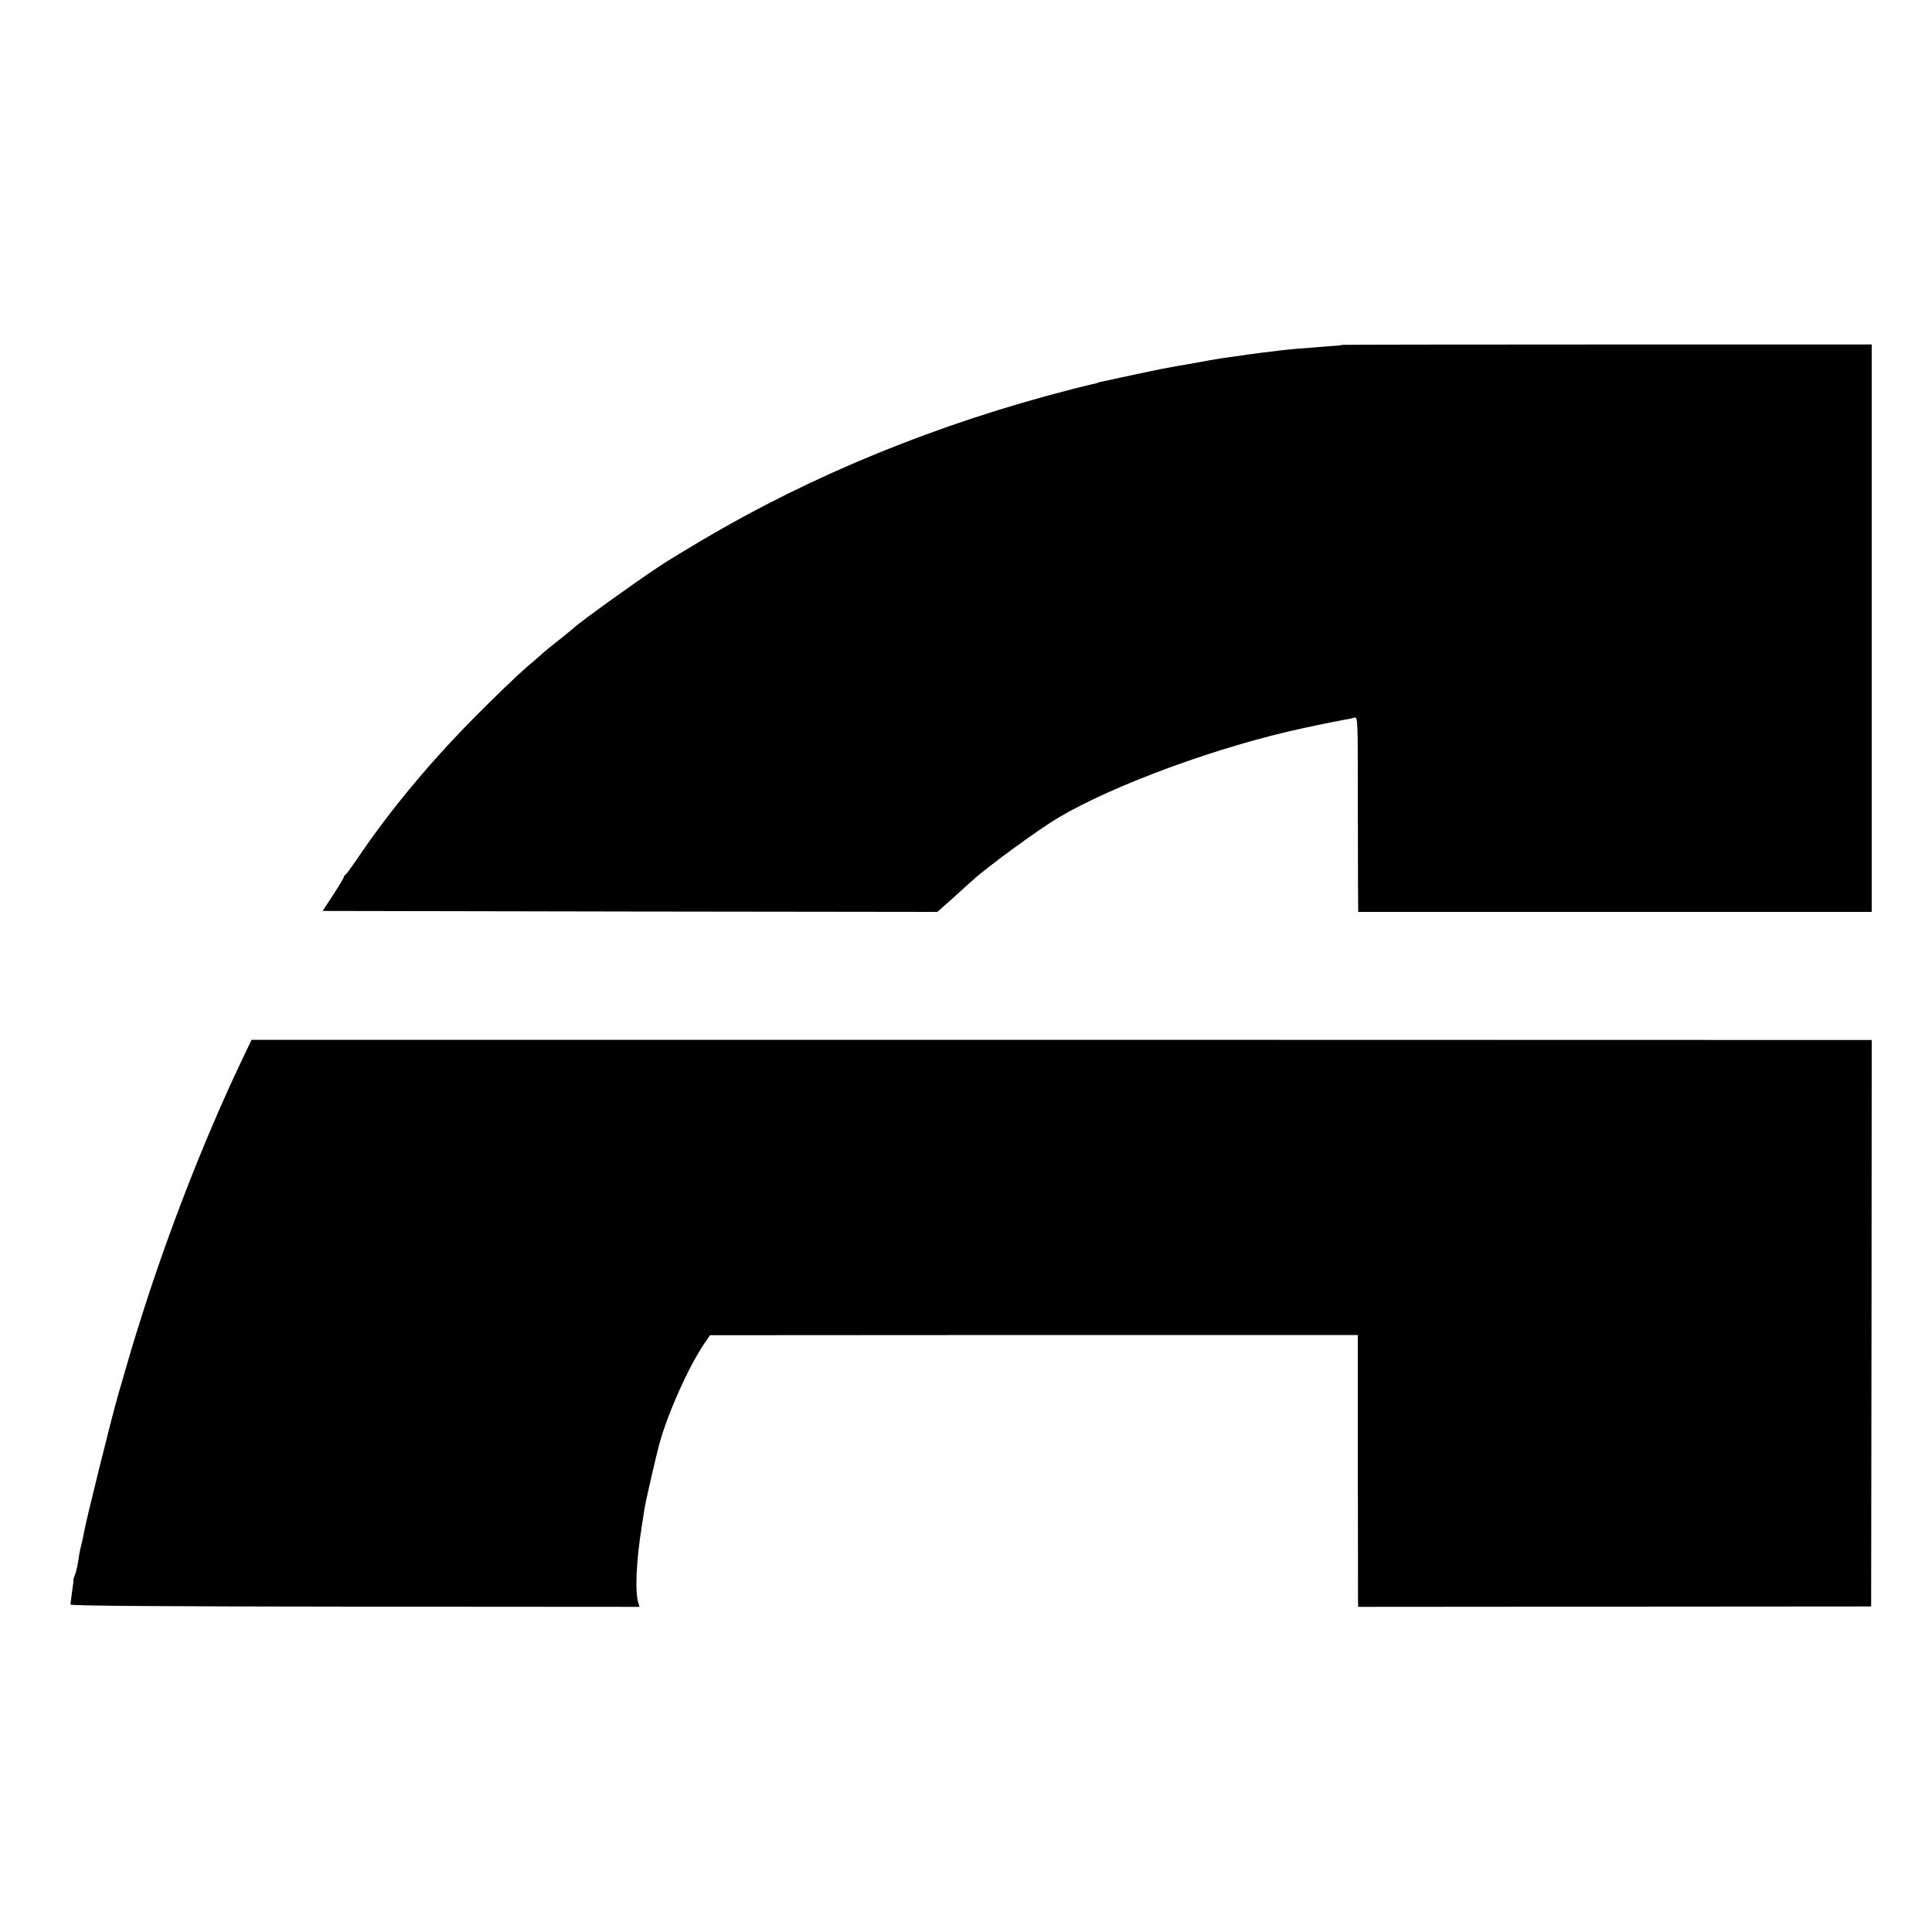
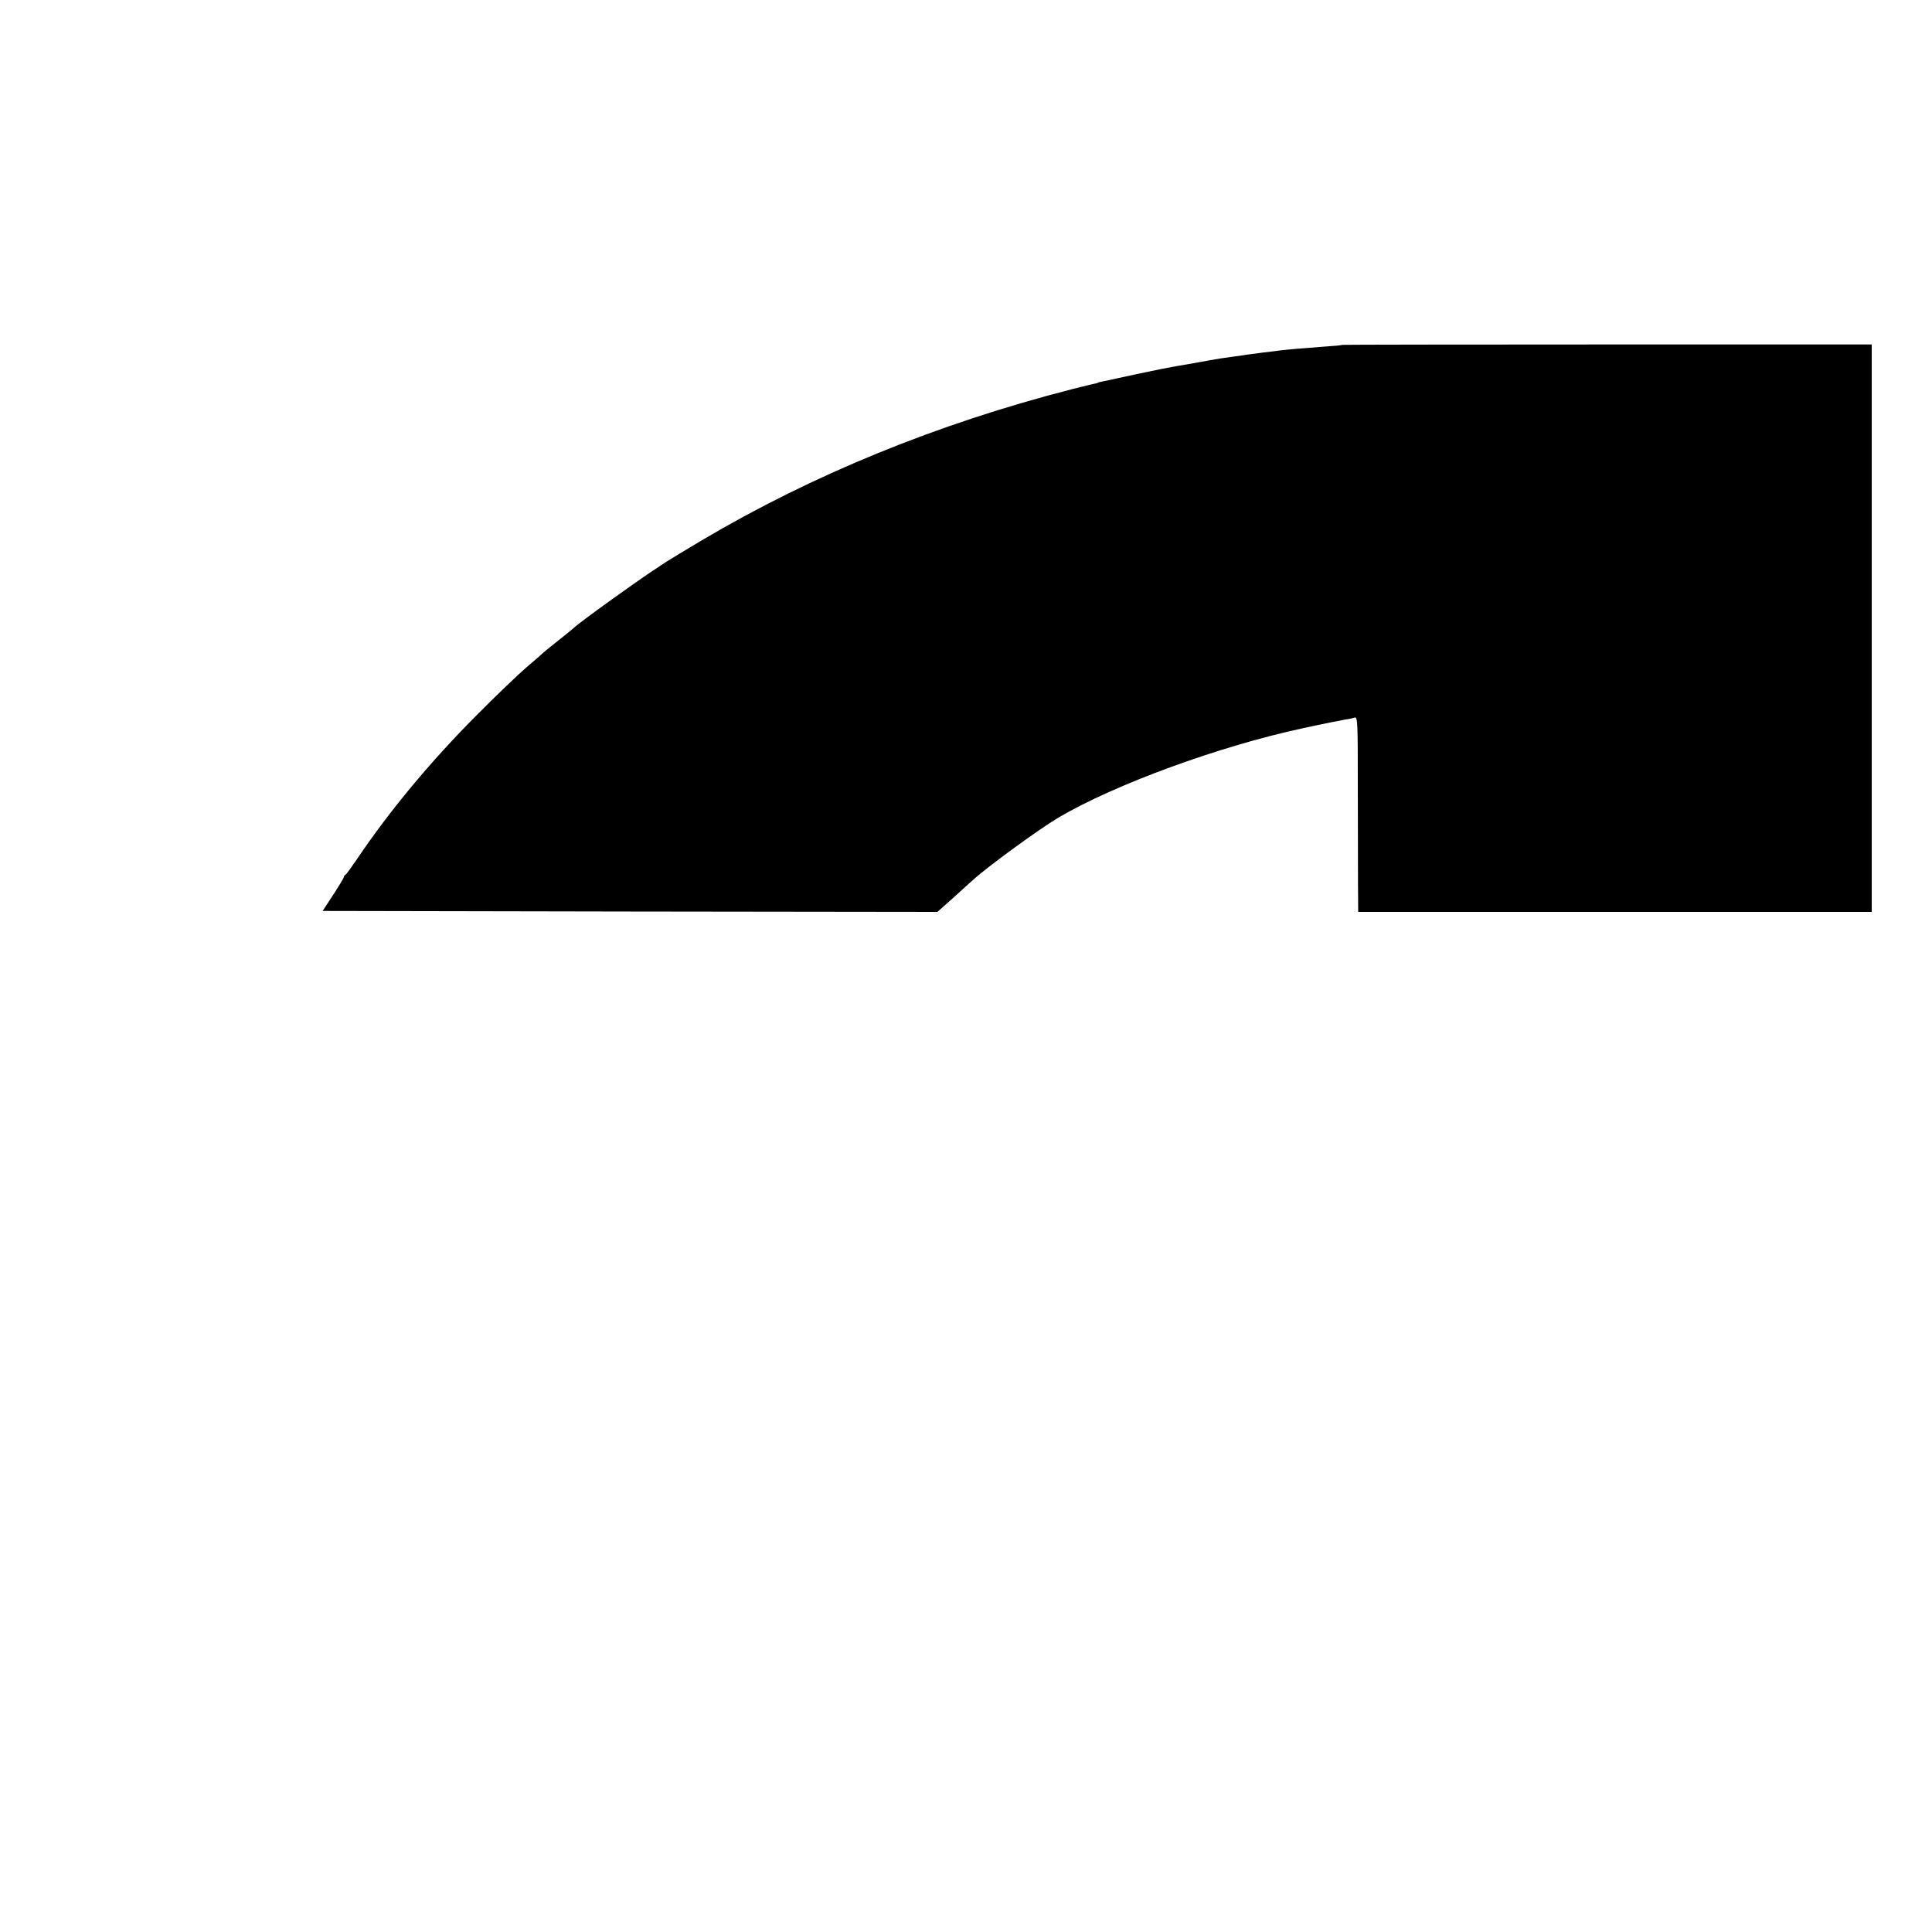
<svg xmlns="http://www.w3.org/2000/svg" version="1.0" width="1000pt" height="1000pt" viewBox="0 0 1000 1000" preserveAspectRatio="xMidYMid meet">
  <g transform="translate(0,1000) scale(0.1,-0.1)" fill="#000000" stroke="none">
    <path d="M6948 8215 c-2 -2 -43 -6 -93 -9 -117 -9 -181 -14 -230 -20 -22 -3 -62 -8 -90 -11 -27 -4 -61 -8 -75 -10 -14 -2 -45 -7 -70 -10 -59 -8 -99 -14 -130 -20 -14 -3 -38 -7 -55 -10 -16 -3 -39 -7 -50 -9 -11 -2 -40 -7 -65 -11 -25 -4 -117 -22 -205 -41 -88 -19 -169 -37 -180 -39 -11 -2 -20 -4 -20 -5 0 -1 -7 -3 -15 -5 -9 -1 -63 -15 -120 -29 -698 -179 -1346 -444 -1918 -783 -81 -48 -163 -98 -182 -110 -19 -13 -42 -28 -50 -33 -110 -72 -403 -283 -430 -310 -3 -3 -27 -23 -55 -45 -77 -61 -86 -69 -99 -80 -6 -6 -47 -42 -91 -79 -44 -38 -161 -150 -260 -250 -237 -238 -449 -493 -616 -741 -30 -44 -57 -81 -61 -83 -5 -2 -8 -7 -8 -11 0 -4 -25 -46 -55 -92 l-55 -84 1591 -3 1591 -2 81 72 c44 40 91 83 104 94 78 71 343 264 443 323 290 171 835 370 1265 462 33 7 65 14 70 15 17 4 118 24 150 30 17 2 38 7 47 10 15 4 16 -23 16 -353 0 -197 1 -424 1 -505 l1 -148 1329 0 1329 0 0 1468 0 1469 -1369 0 c-753 0 -1370 -1 -1371 -2z" />
-     <path d="M1244 4496 c-190 -401 -381 -891 -525 -1354 -30 -94 -43 -139 -109 -367 -34 -118 -165 -647 -175 -705 -3 -19 -10 -51 -15 -70 -5 -19 -12 -55 -15 -79 -3 -23 -11 -55 -16 -70 -6 -14 -10 -27 -9 -29 1 -1 -2 -28 -7 -60 -4 -31 -8 -61 -8 -67 0 -7 498 -10 1473 -11 l1472 -1 -6 21 c-18 55 -11 216 17 391 6 39 13 82 15 96 5 35 59 271 79 343 43 154 147 387 228 508 l32 47 1676 1 1677 0 0 -657 c1 -362 1 -679 1 -704 l1 -46 1328 1 1327 1 2 1466 1 1466 -4193 1 -4193 0 -58 -122z" />
  </g>
</svg>